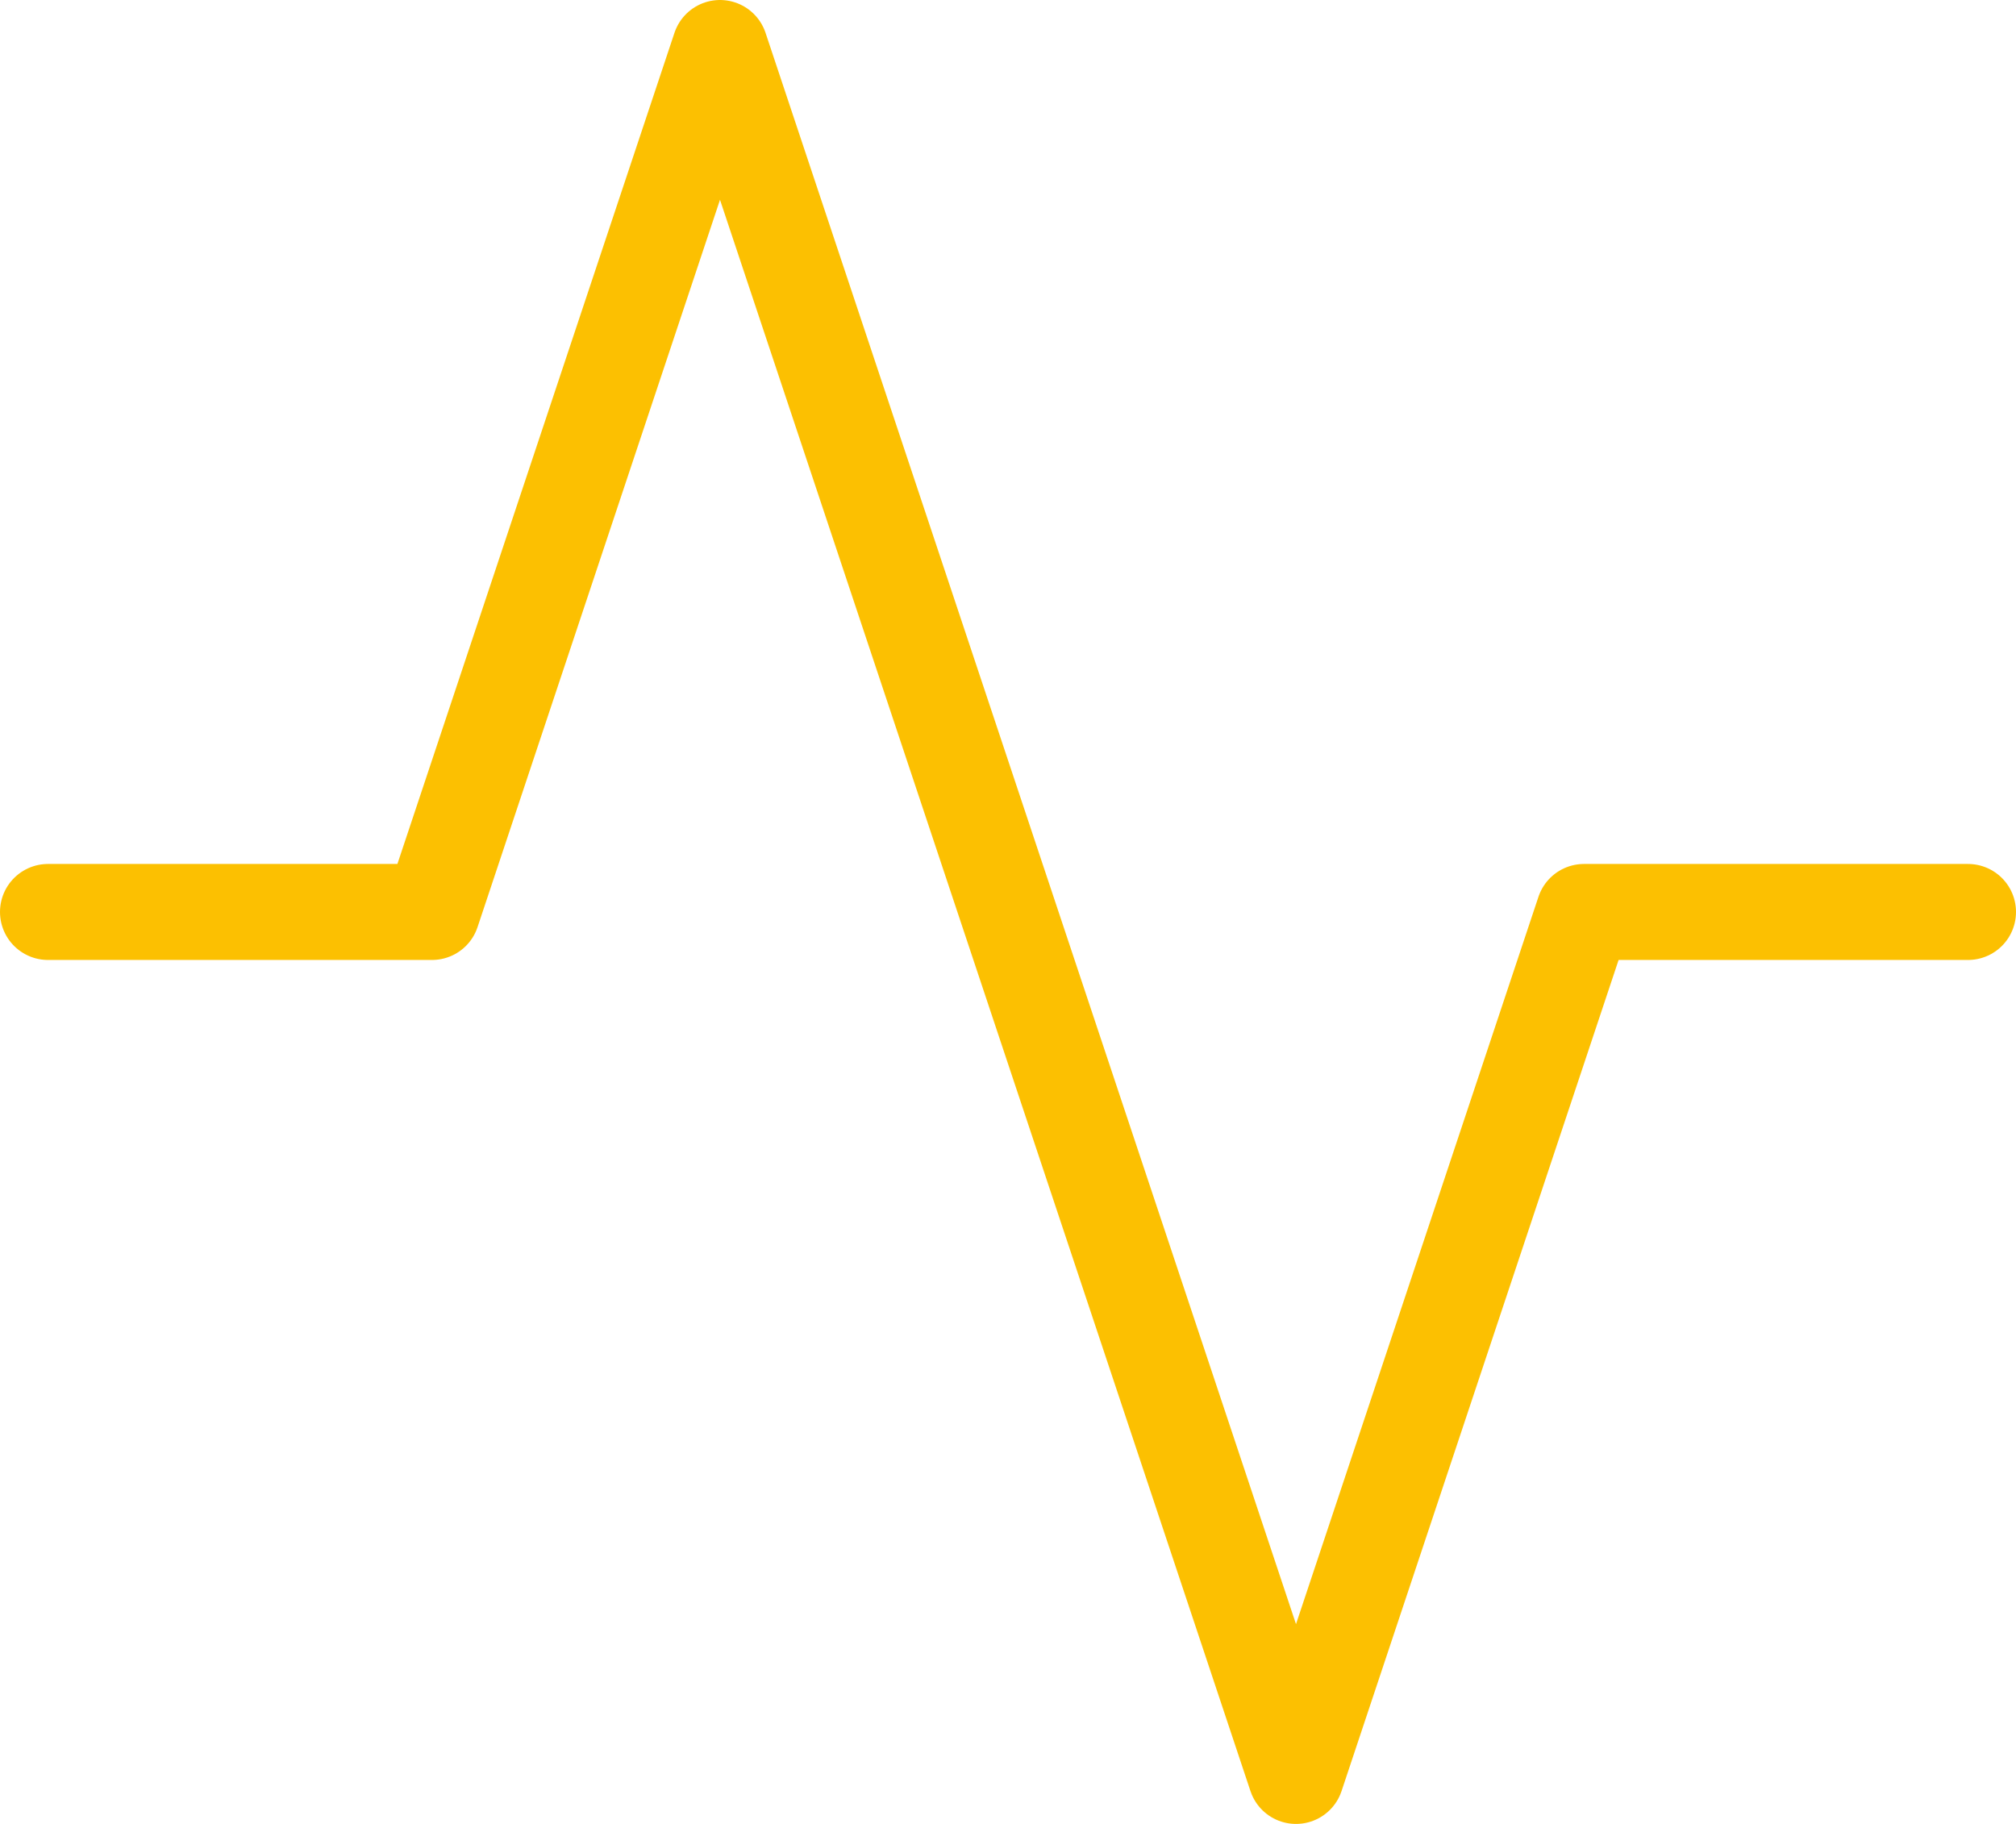
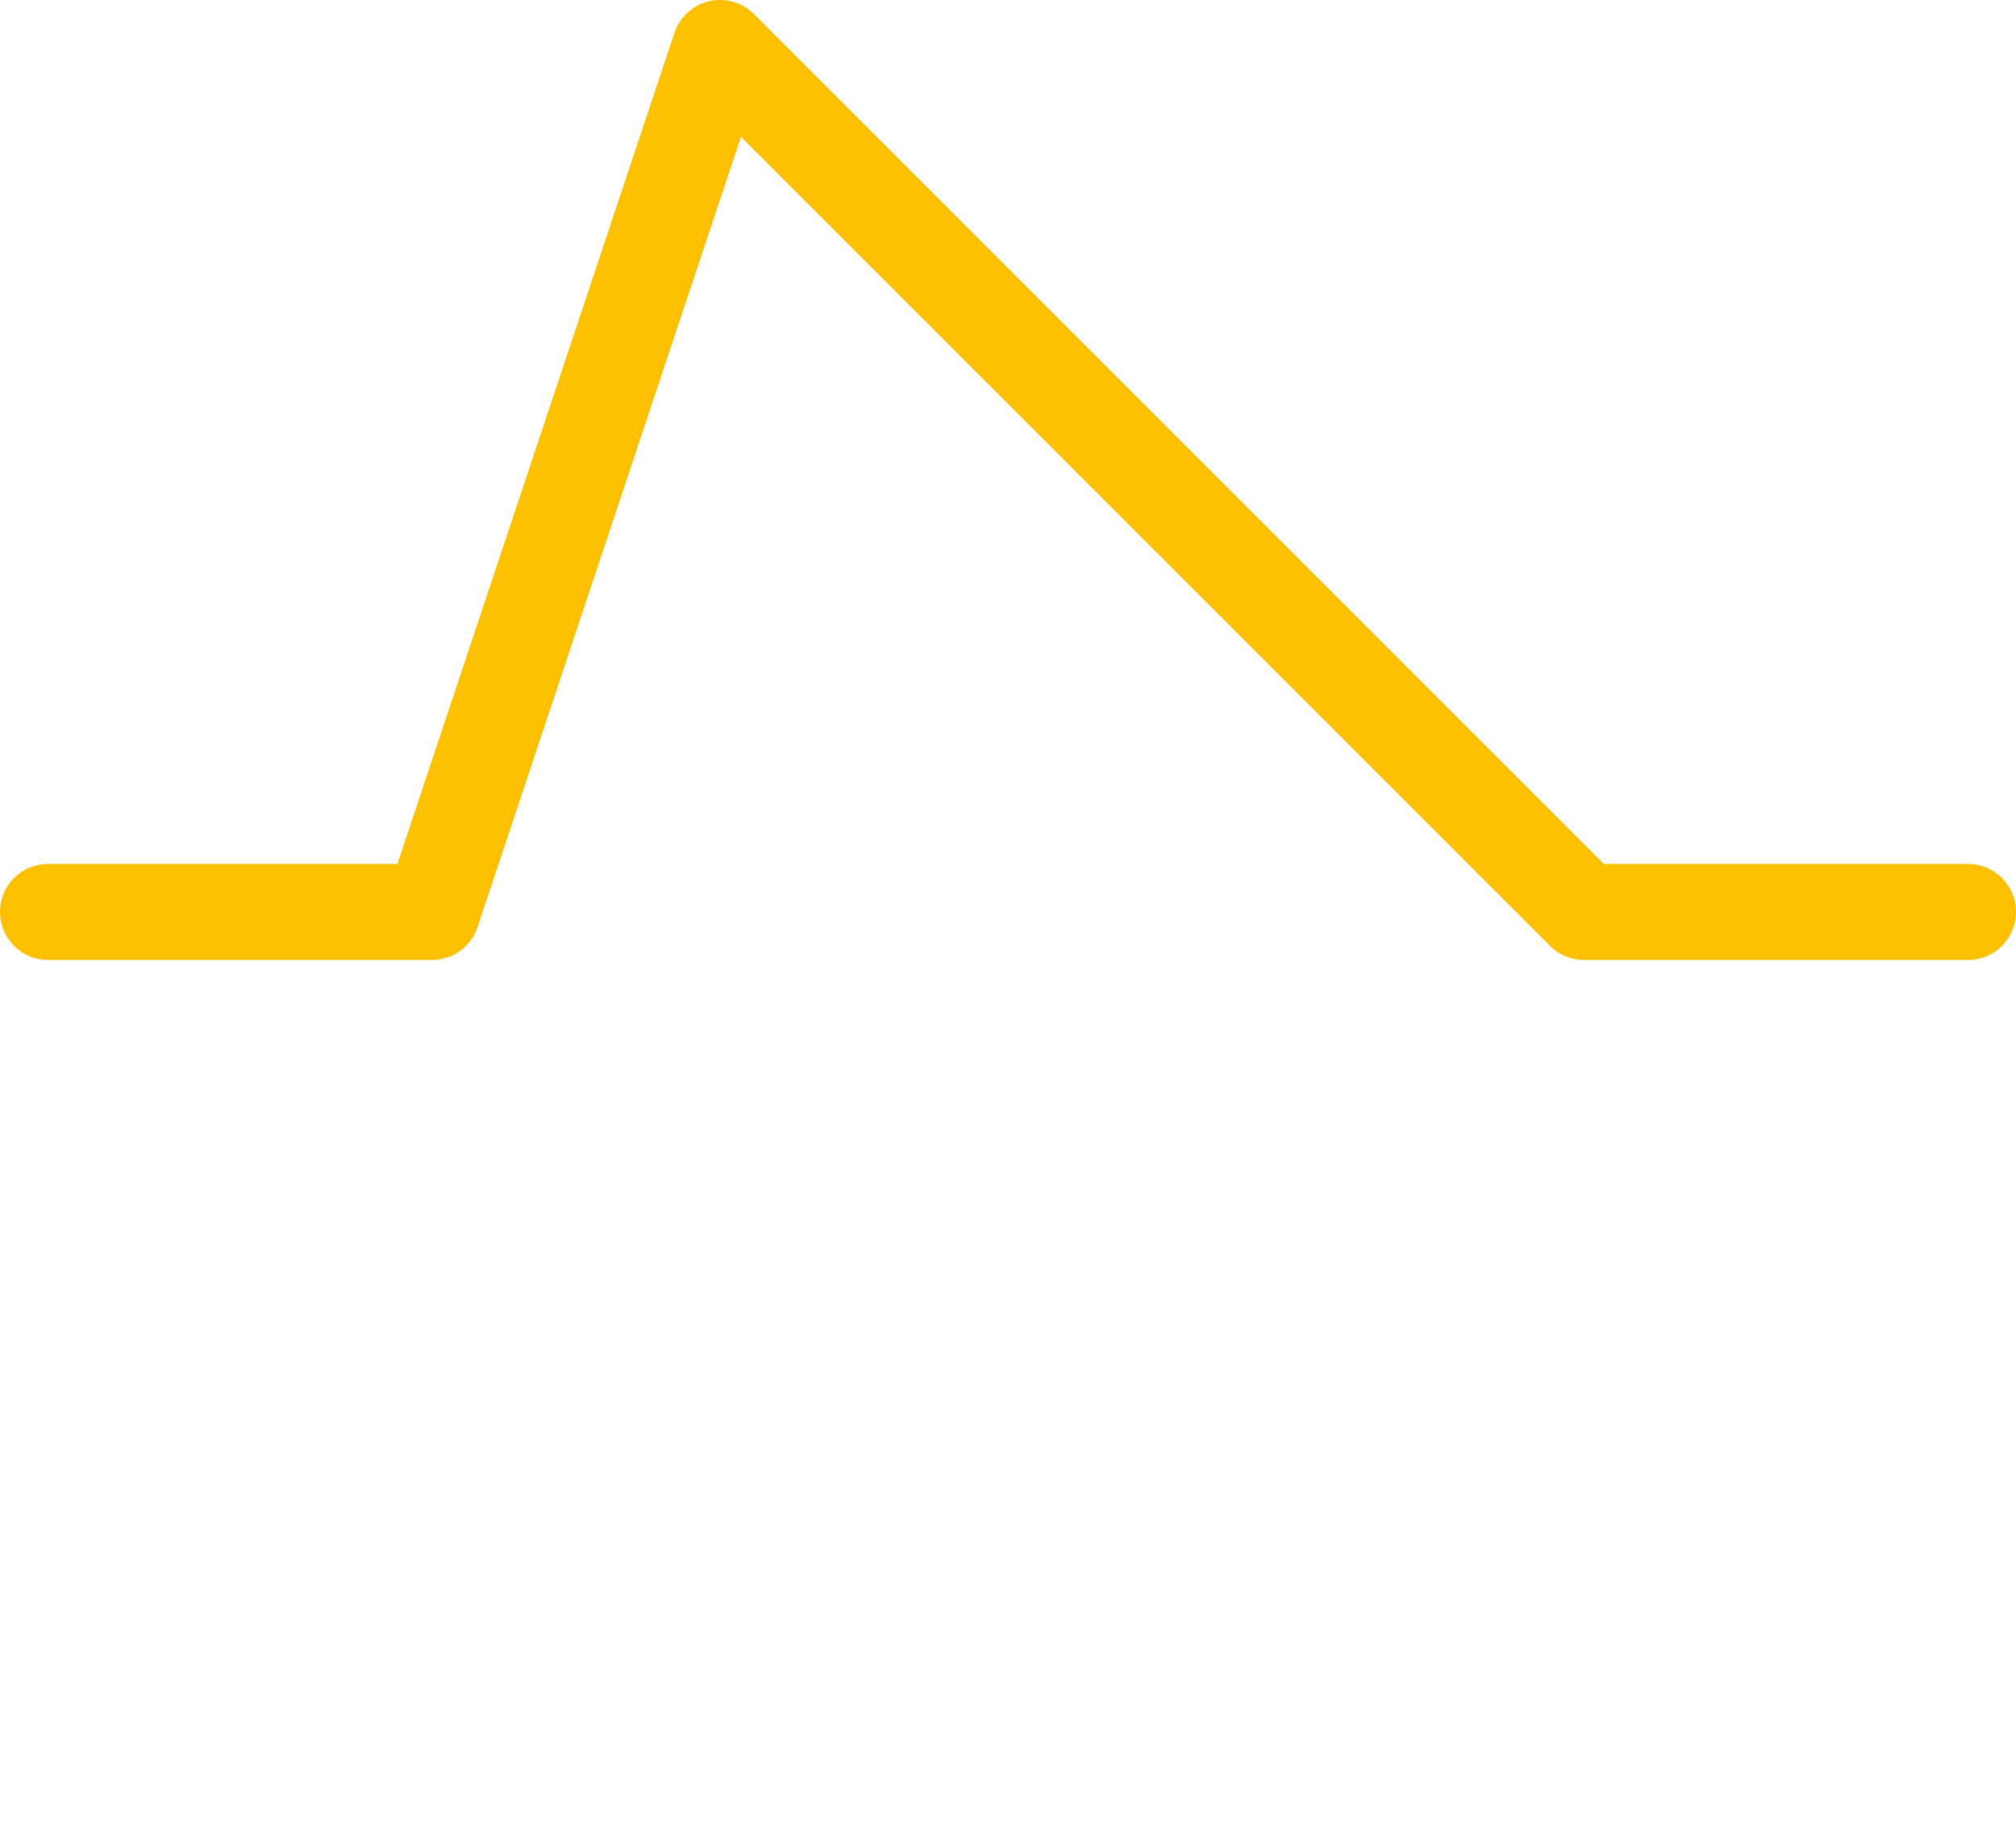
<svg xmlns="http://www.w3.org/2000/svg" width="42" height="38" viewBox="0 0 42 38" fill="none">
-   <path d="M41 19H33L27 37L15 1L9 19H1" stroke="#FCC001" stroke-width="2" stroke-linecap="round" stroke-linejoin="round" />
+   <path d="M41 19H33L15 1L9 19H1" stroke="#FCC001" stroke-width="2" stroke-linecap="round" stroke-linejoin="round" />
</svg>